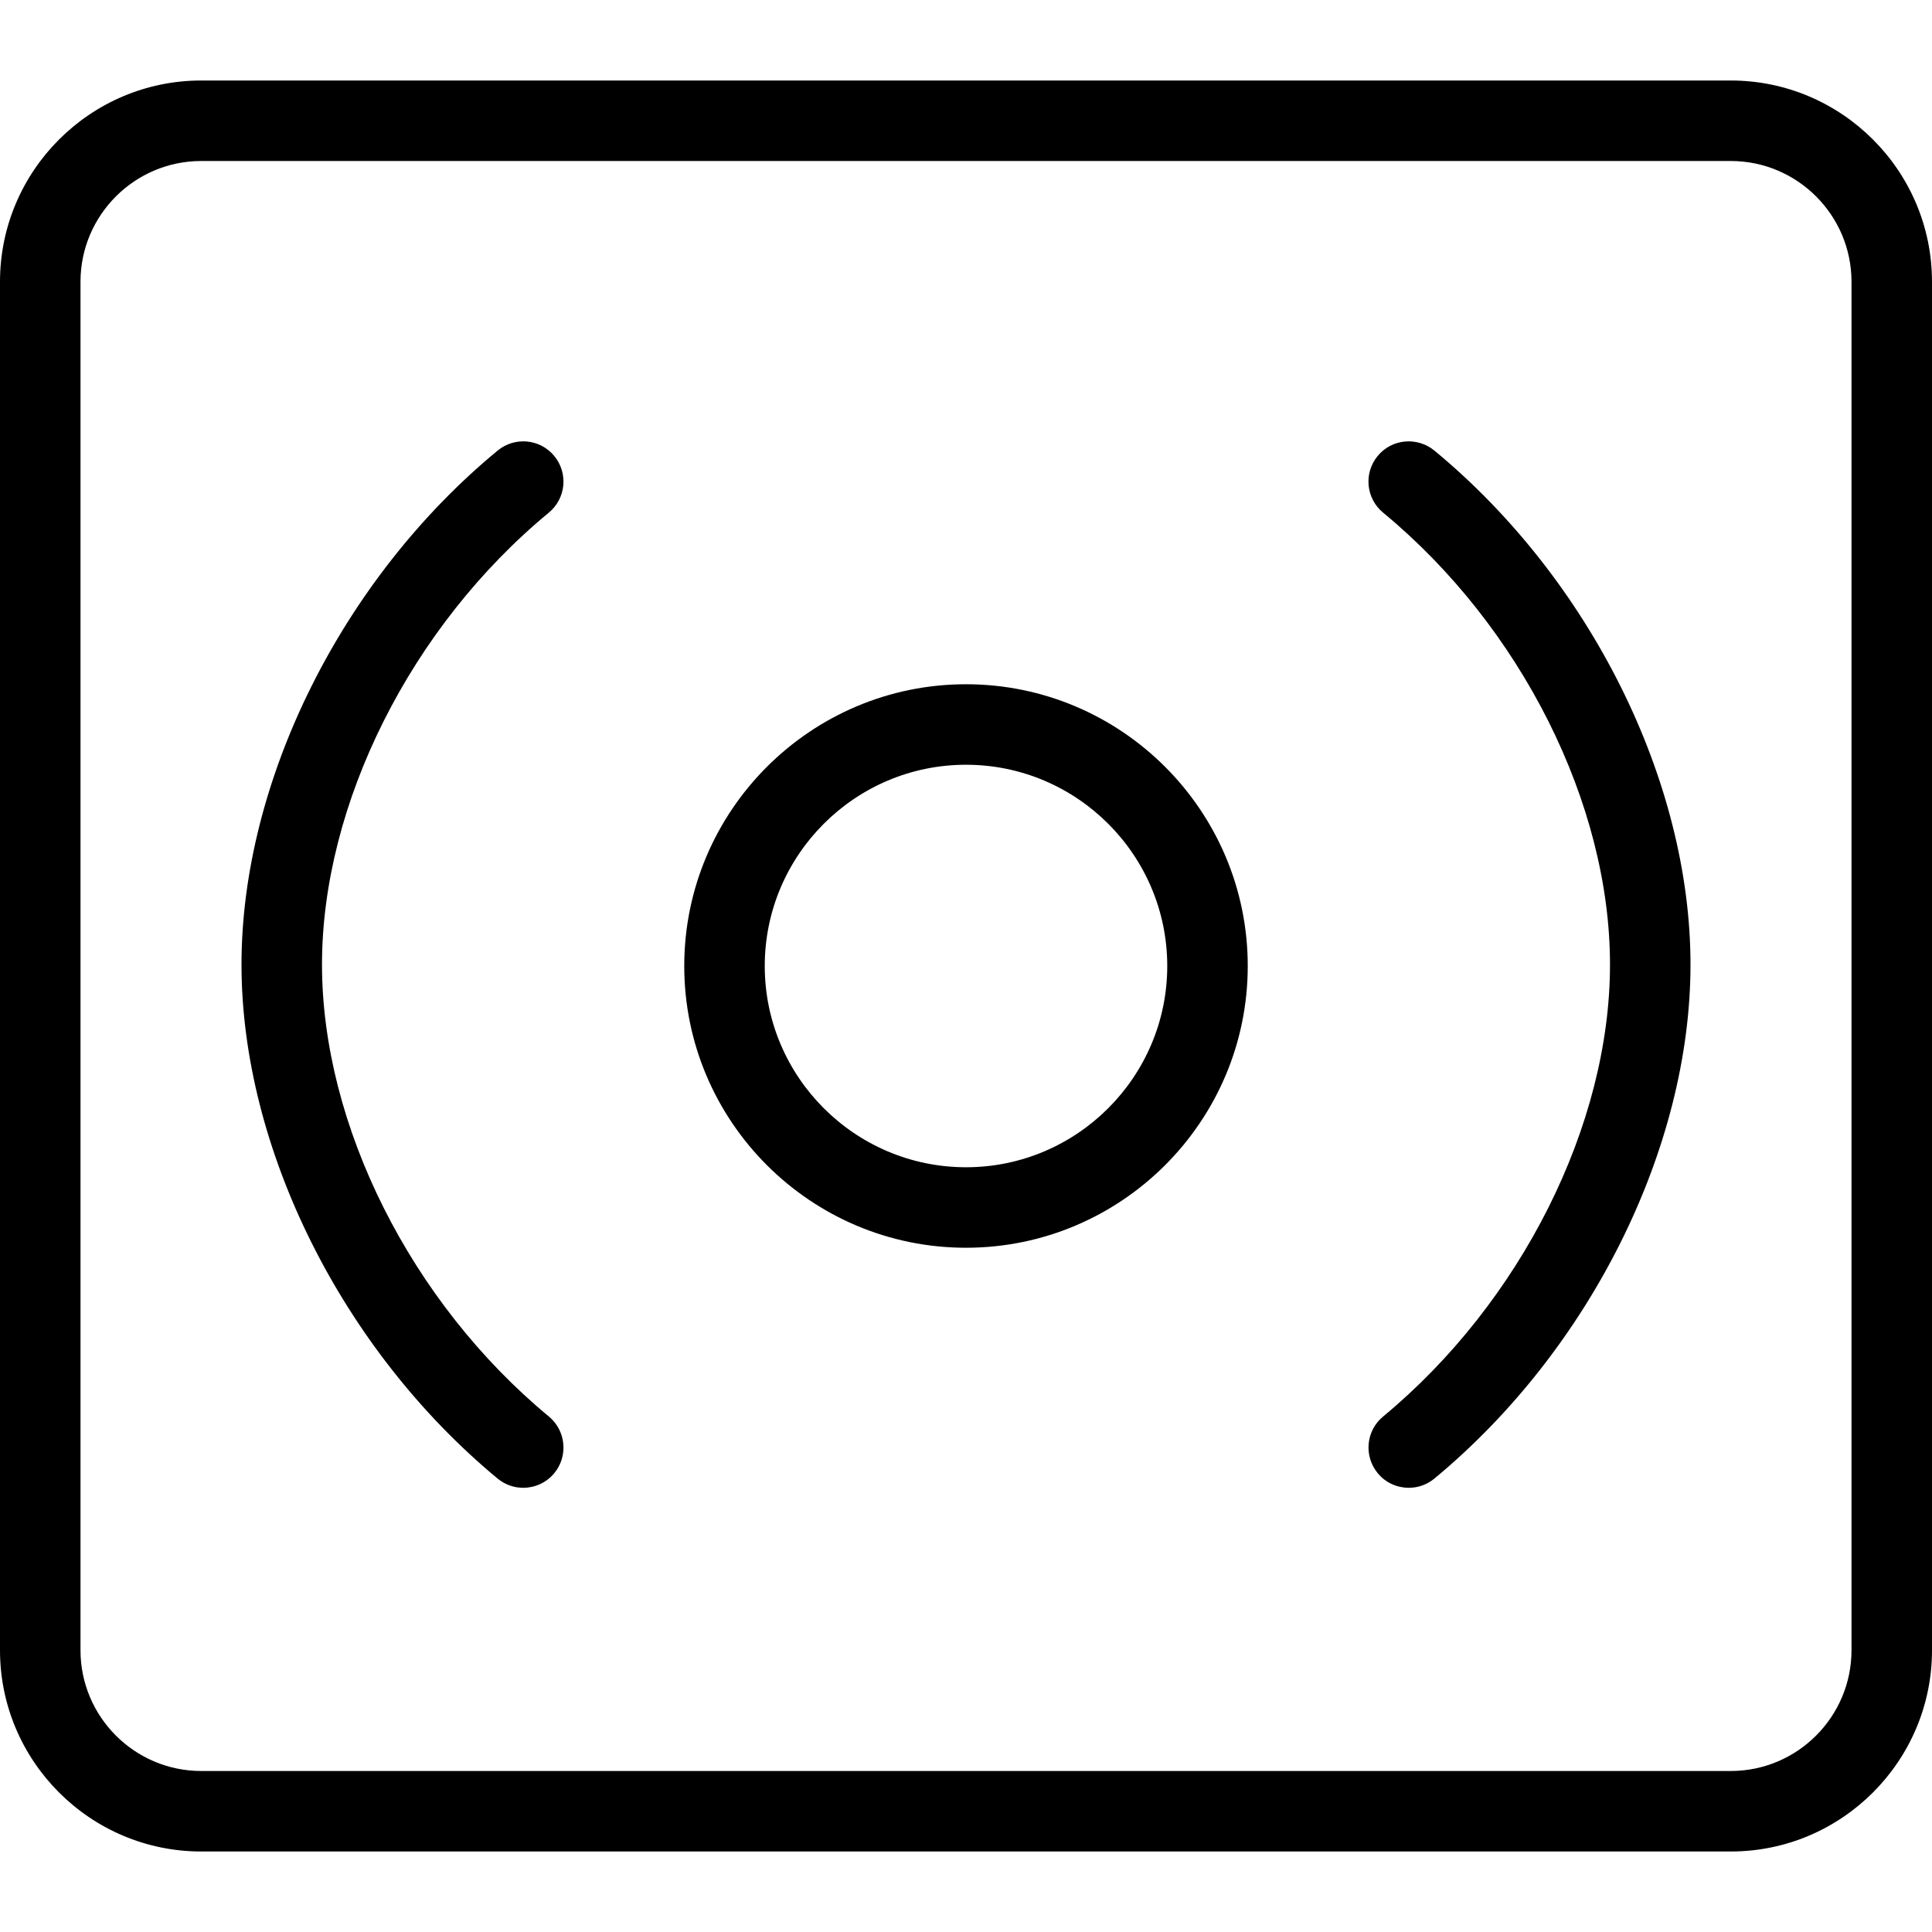
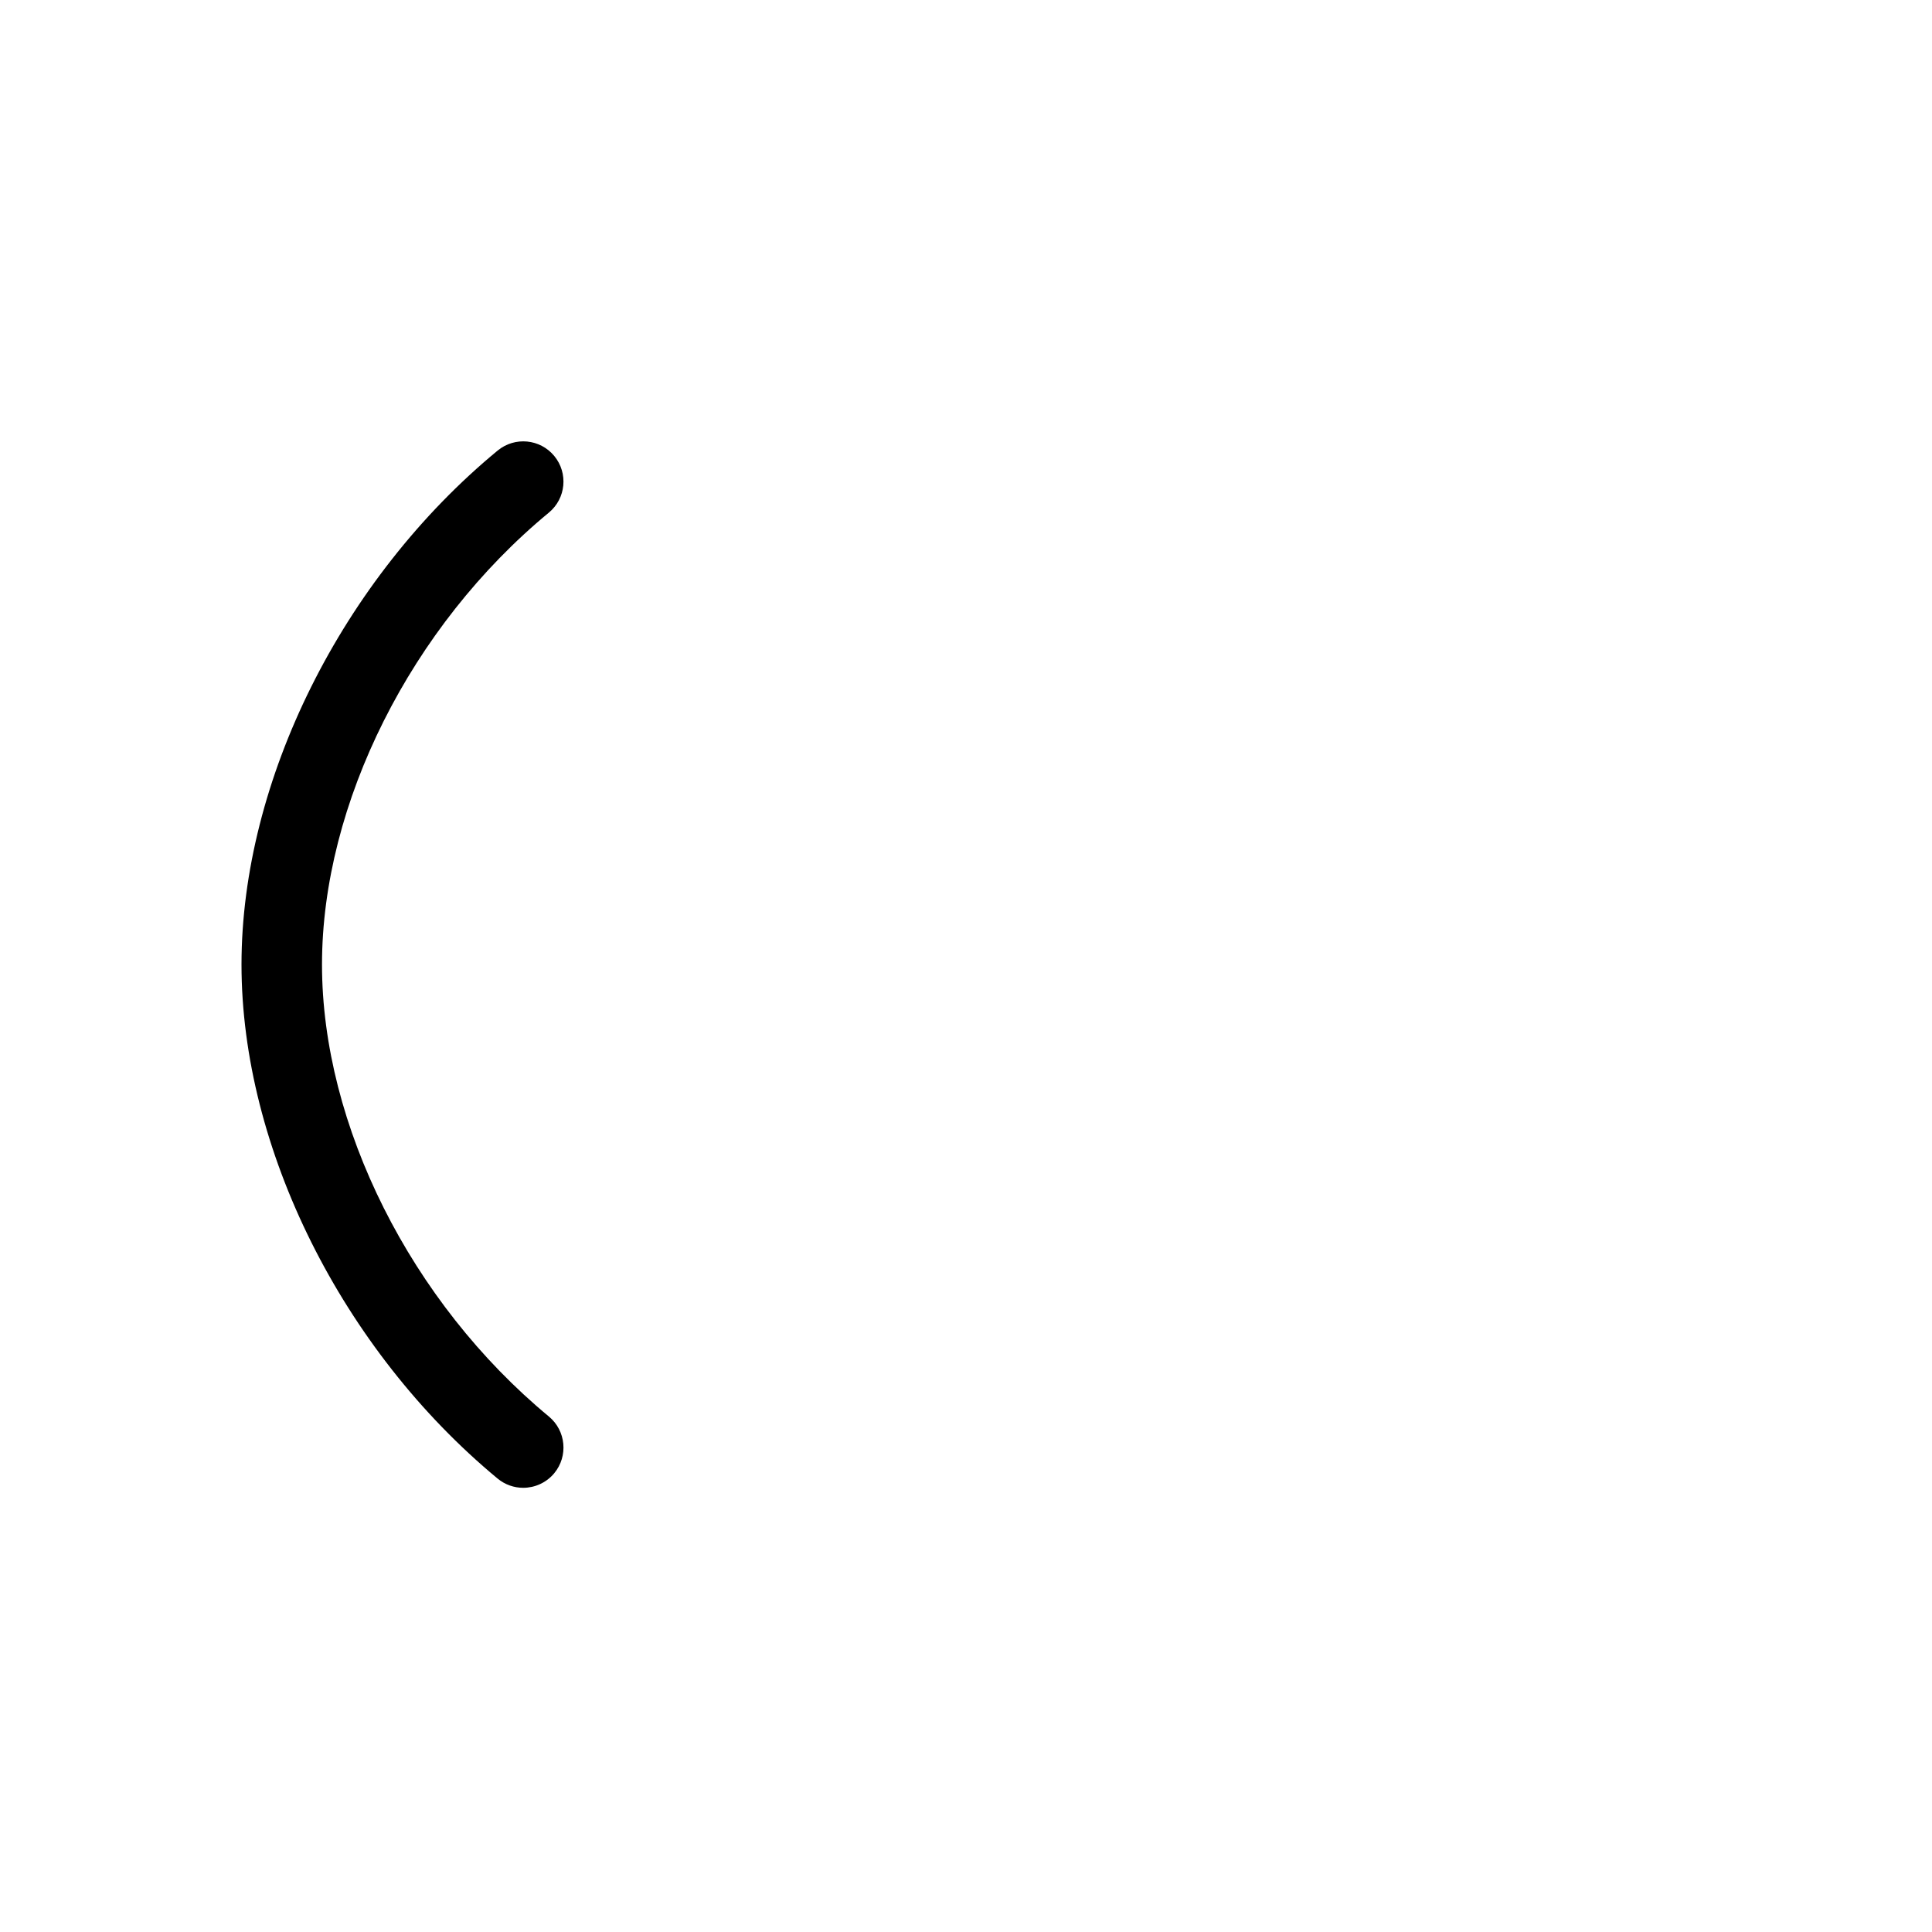
<svg xmlns="http://www.w3.org/2000/svg" version="1.1" id="Outline_Icons" x="0px" y="0px" width="24px" height="24px" viewBox="0 0 24 24" enable-background="new 0 0 24 24" xml:space="preserve">
  <g>
-     <path d="M17.818,5.597c-0.214-0.175-0.529-0.146-0.704,0.067c-0.176,0.213-0.146,0.528,0.067,0.704   C18.894,7.781,20,9.985,20,11.982c0,1.993-1.106,4.197-2.819,5.615c-0.213,0.176-0.242,0.491-0.066,0.704   c0.099,0.12,0.242,0.181,0.386,0.181c0.112,0,0.225-0.038,0.318-0.115c1.933-1.6,3.181-4.106,3.181-6.385   C21,9.699,19.751,7.192,17.818,5.597z" />
    <path d="M6.818,6.368c0.213-0.176,0.243-0.491,0.067-0.704C6.71,5.452,6.396,5.421,6.182,5.597C4.249,7.192,3,9.699,3,11.982   c0,2.279,1.249,4.785,3.181,6.385c0.093,0.077,0.206,0.115,0.318,0.115c0.144,0,0.287-0.062,0.386-0.181   c0.176-0.213,0.146-0.528-0.066-0.704C5.106,16.18,4,13.976,4,11.982C4,9.985,5.106,7.781,6.818,6.368z" />
-     <path d="M12,8.5c-1.93,0-3.5,1.57-3.5,3.5s1.57,3.5,3.5,3.5s3.5-1.57,3.5-3.5S13.93,8.5,12,8.5z M12,14.5   c-1.378,0-2.5-1.122-2.5-2.5s1.122-2.5,2.5-2.5s2.5,1.122,2.5,2.5S13.378,14.5,12,14.5z" />
-     <path d="M21.5,1h-19C1.122,1,0,2.122,0,3.5v17C0,21.878,1.122,23,2.5,23h19c1.378,0,2.5-1.122,2.5-2.5v-17   C24,2.122,22.878,1,21.5,1z M23,20.5c0,0.827-0.673,1.5-1.5,1.5h-19C1.673,22,1,21.327,1,20.5v-17C1,2.673,1.673,2,2.5,2h19   C22.327,2,23,2.673,23,3.5V20.5z" />
  </g>
</svg>